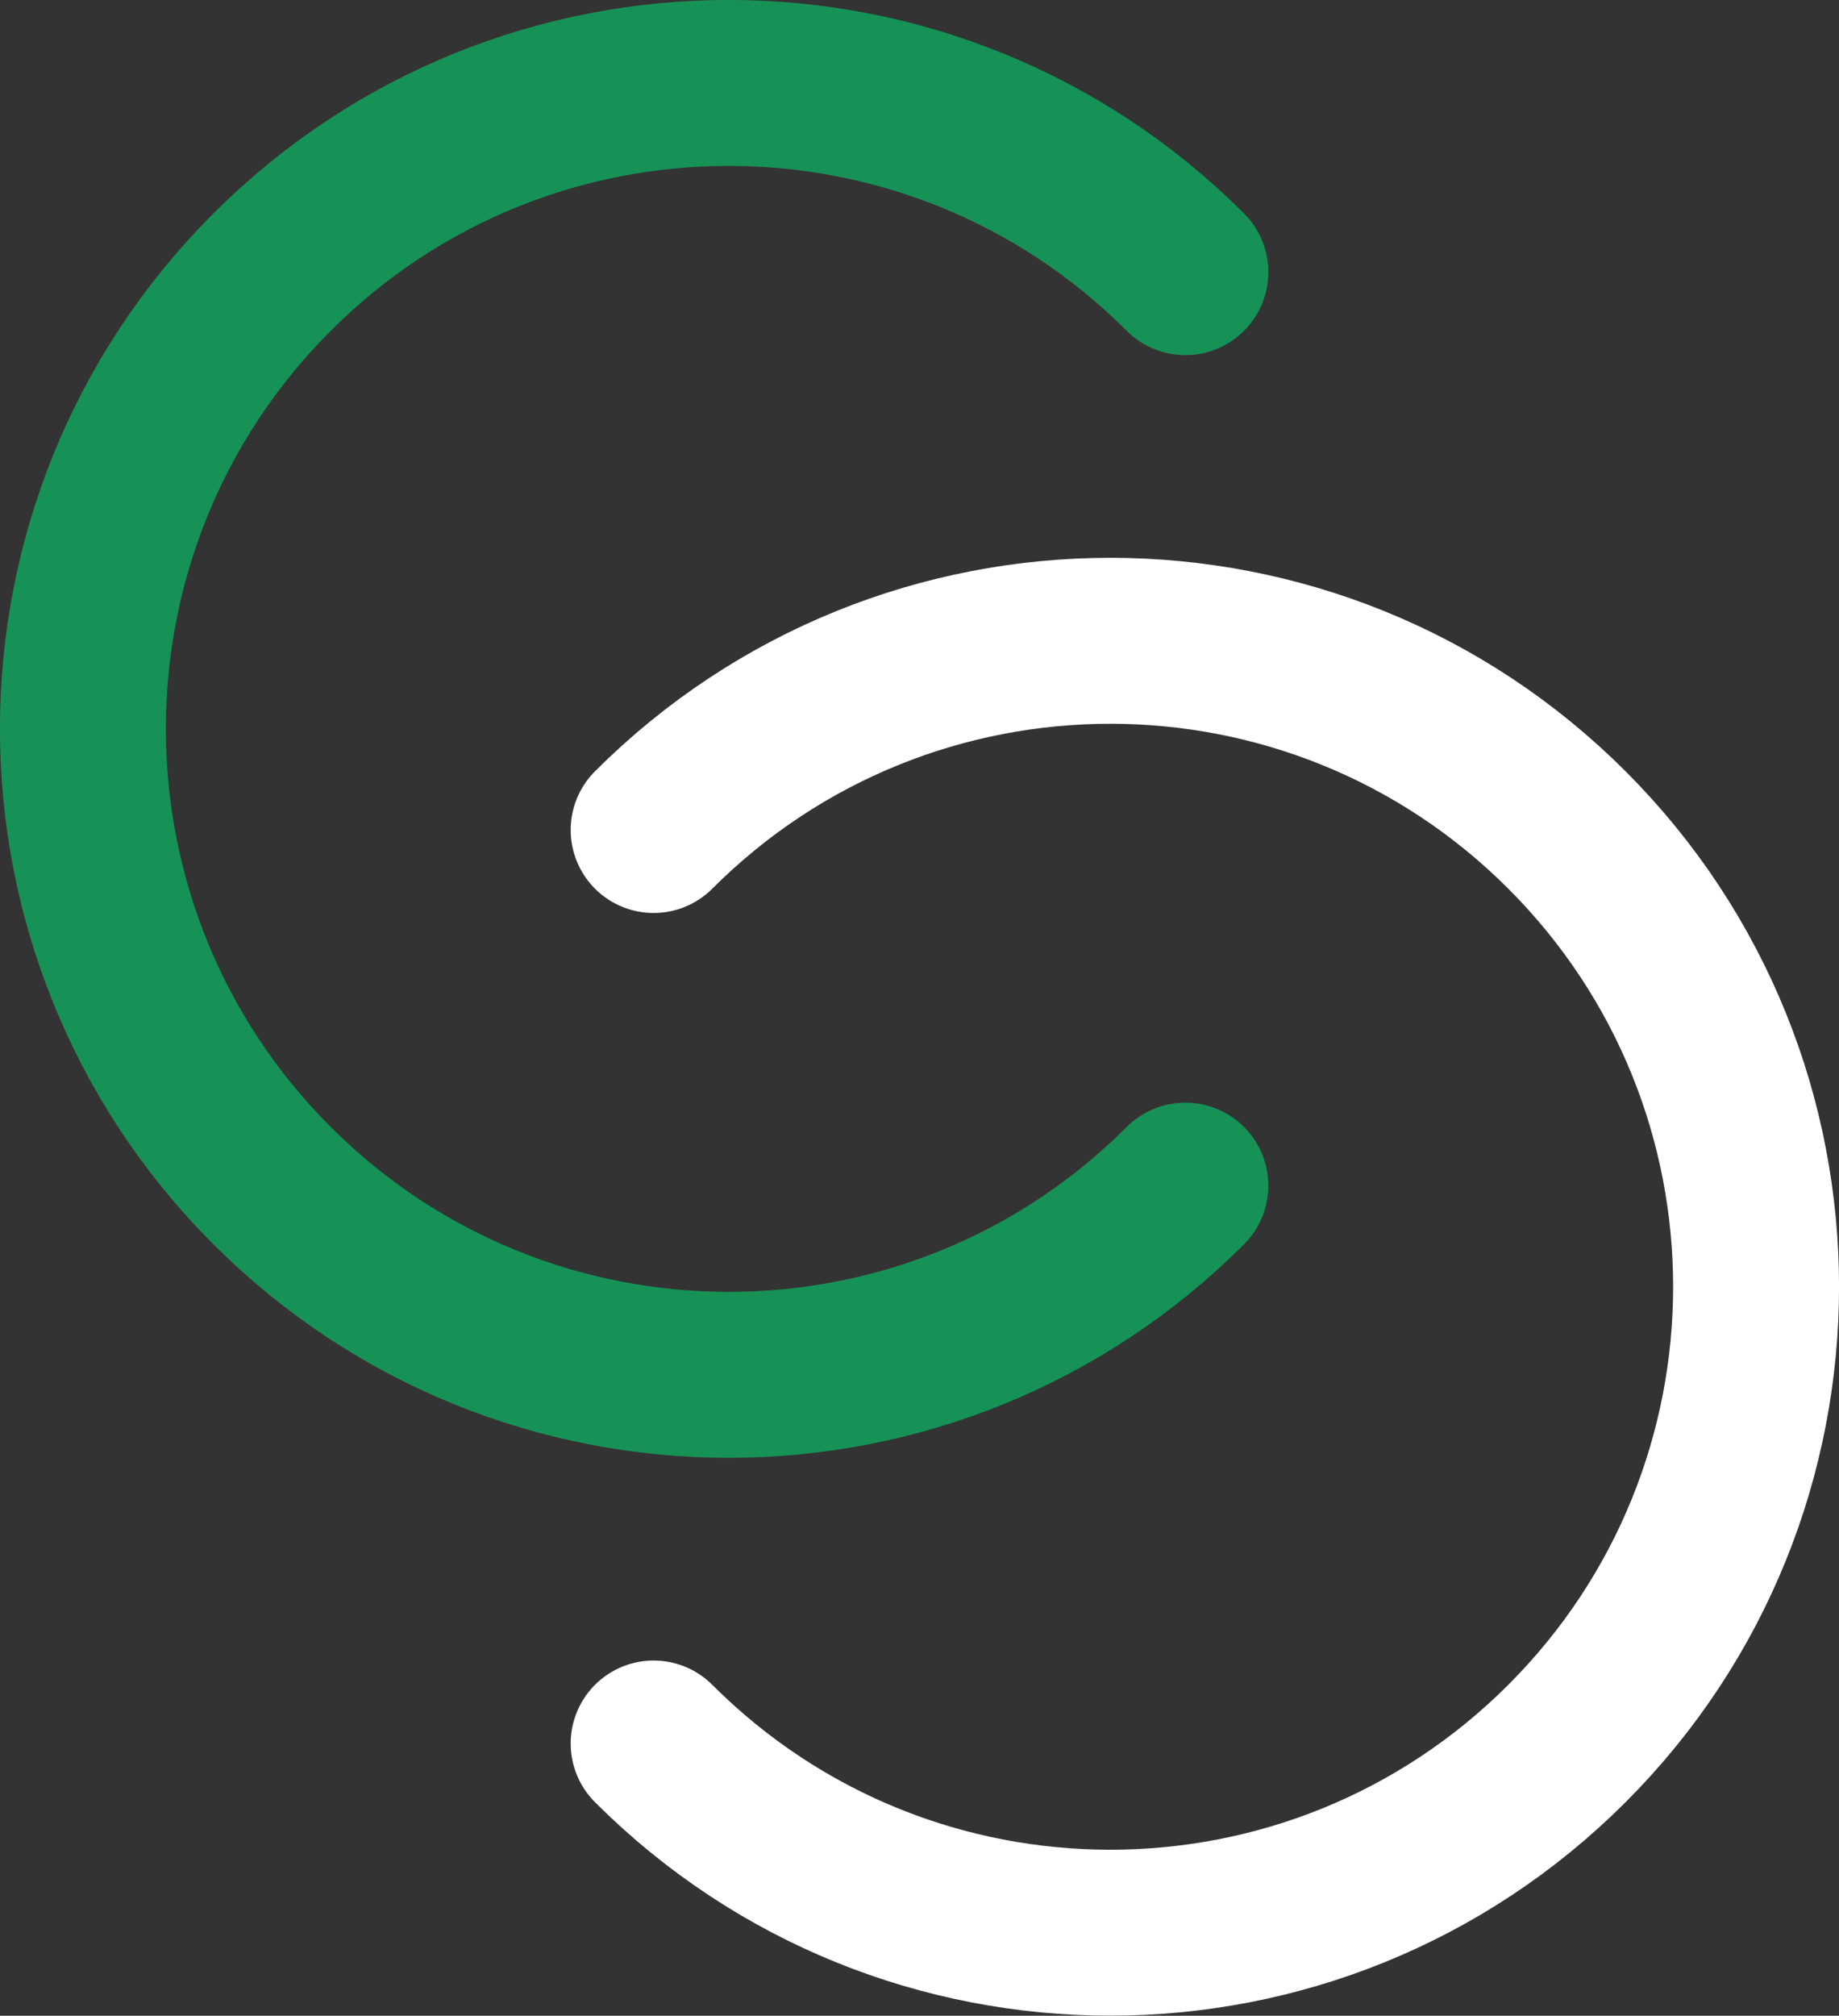
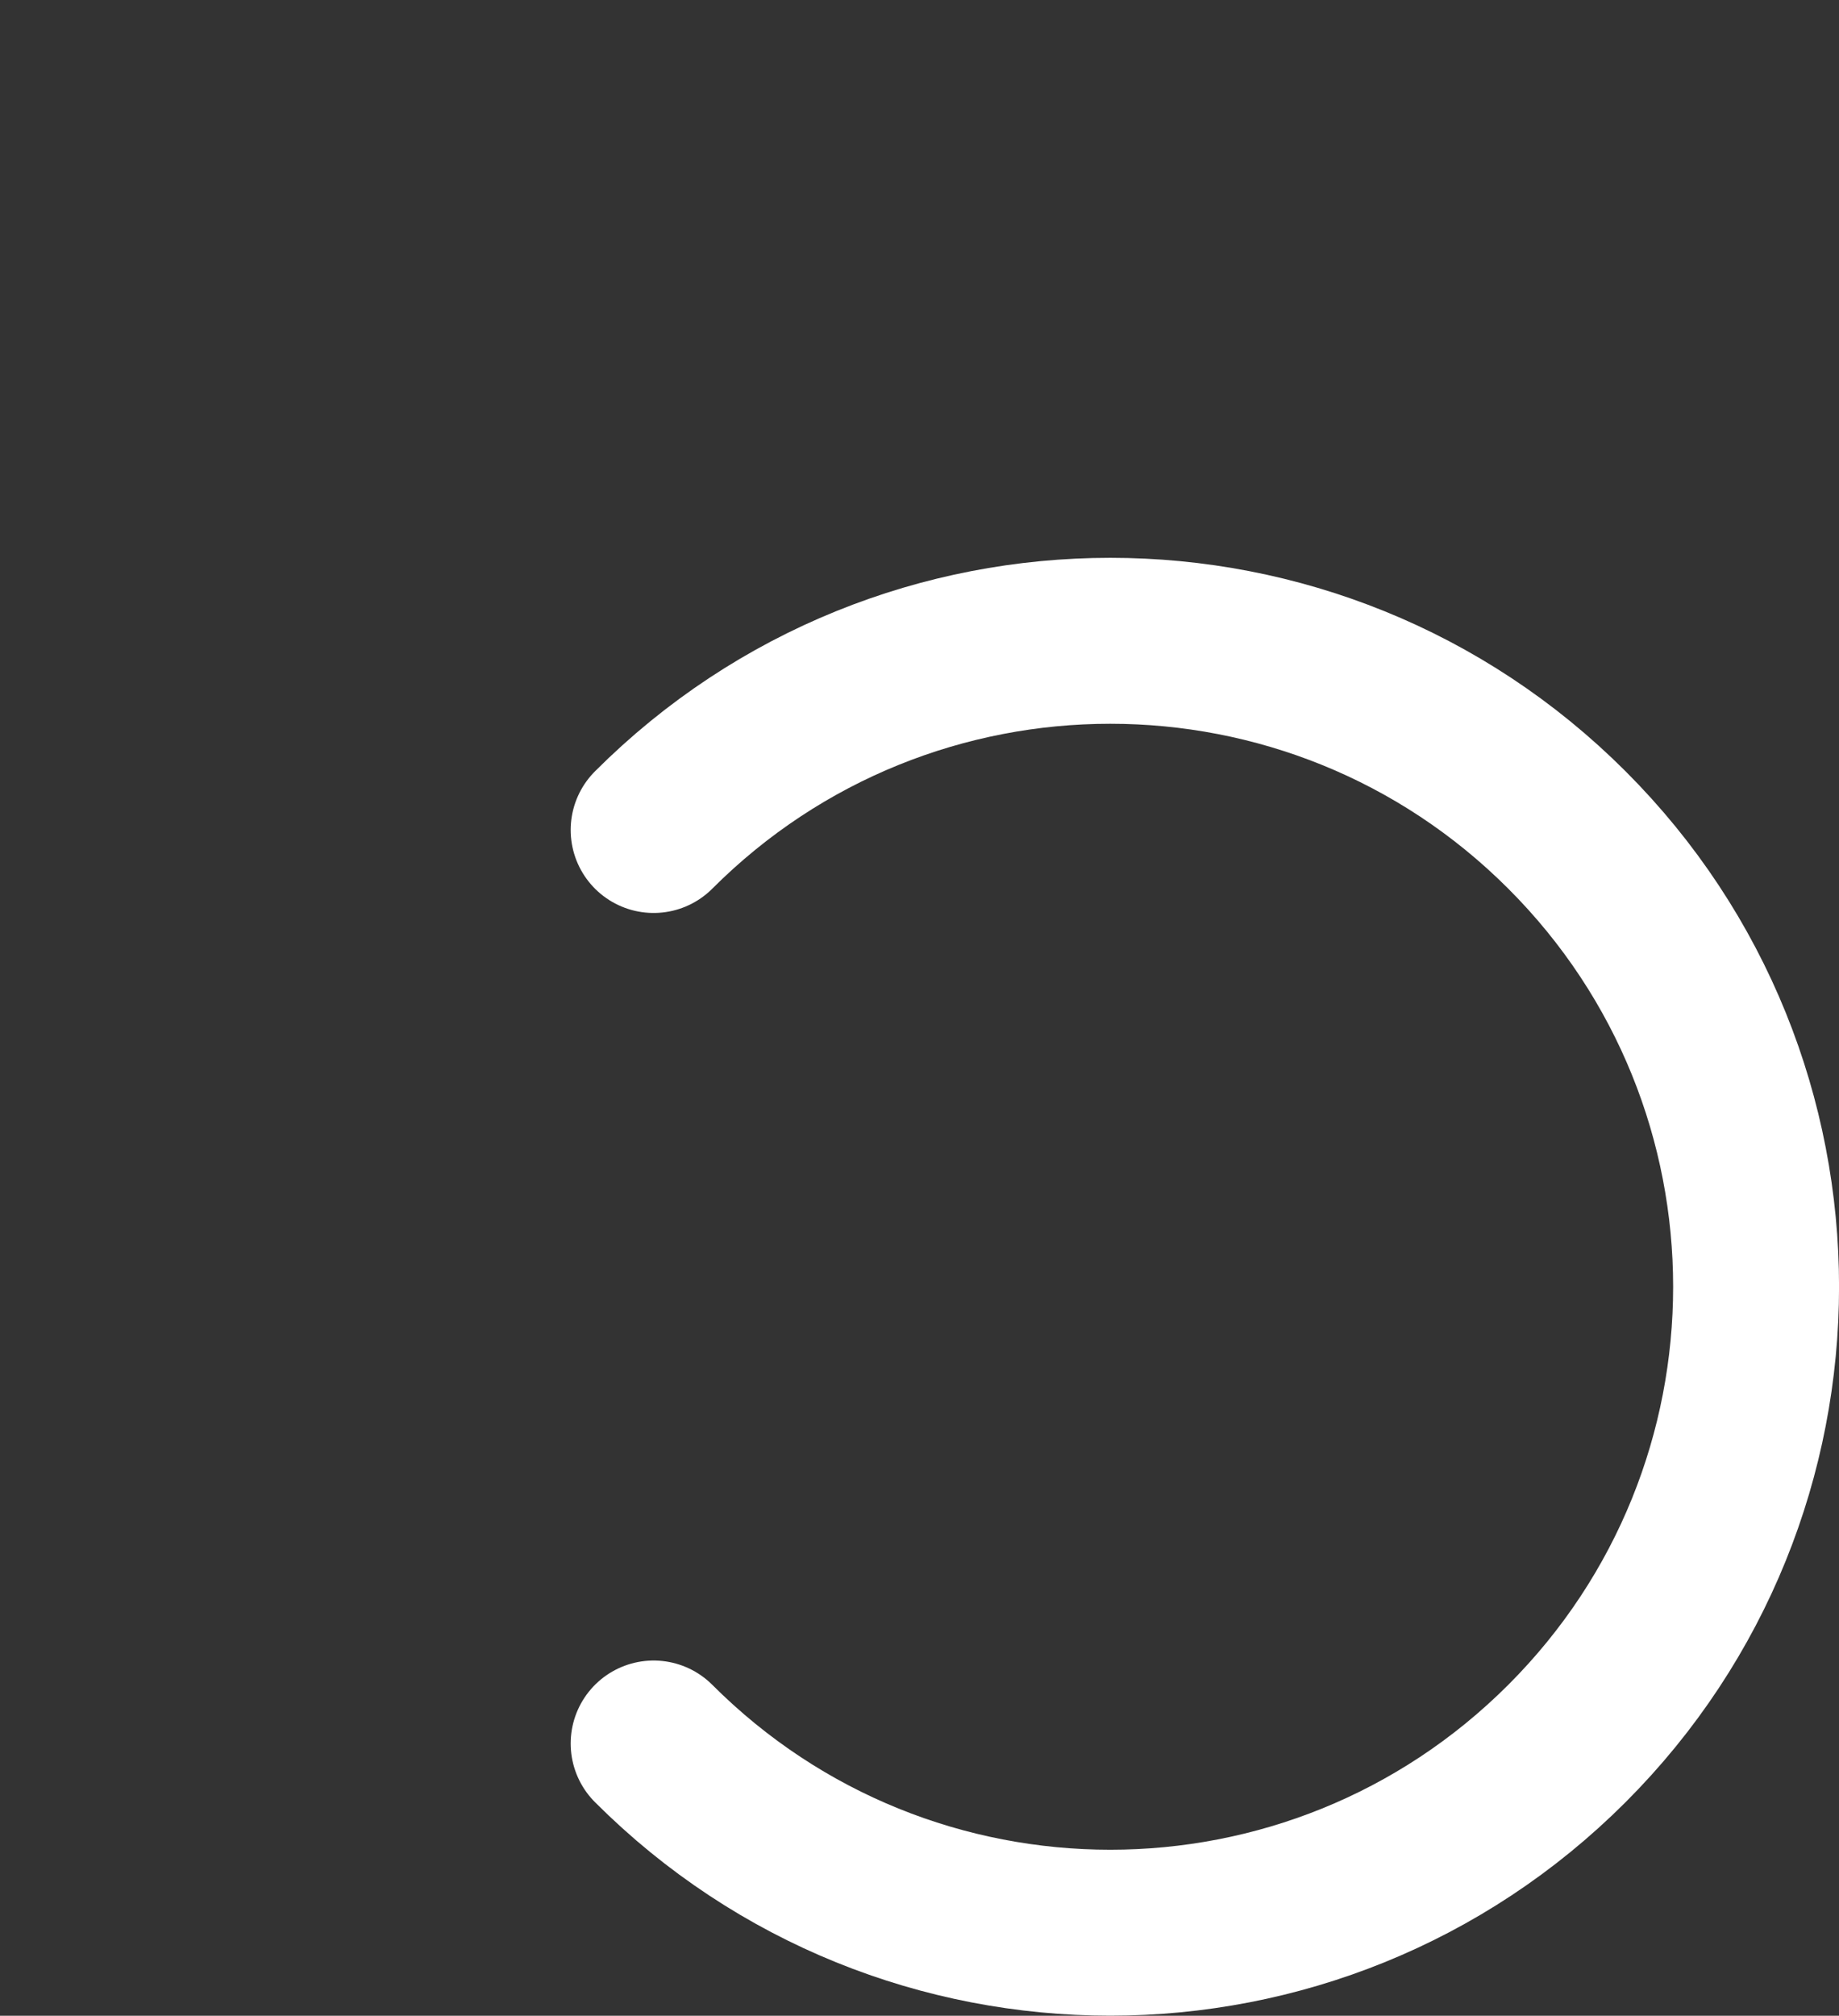
<svg xmlns="http://www.w3.org/2000/svg" fill="none" viewBox="8.22 8.22 81.89 89.74">
  <rect x="8.22" y="8.22" width="81.89" height="89.74" fill="#333333" stroke="none" />
  <path d="M37.326 85.84C48.556 97.071 66.765 97.071 77.995 85.84C89.226 74.609 89.226 56.401 77.995 45.171C66.765 33.94 48.556 33.94 37.326 45.171" stroke="white" stroke-width="7.388" stroke-linecap="round" />
-   <path d="M61.004 20.335C49.774 9.104 31.565 9.104 20.335 20.335C9.104 31.565 9.104 49.774 20.335 61.004C31.565 72.235 49.774 72.235 61.004 61.004" stroke="#179257" stroke-width="7.388" stroke-linecap="round" />
</svg>